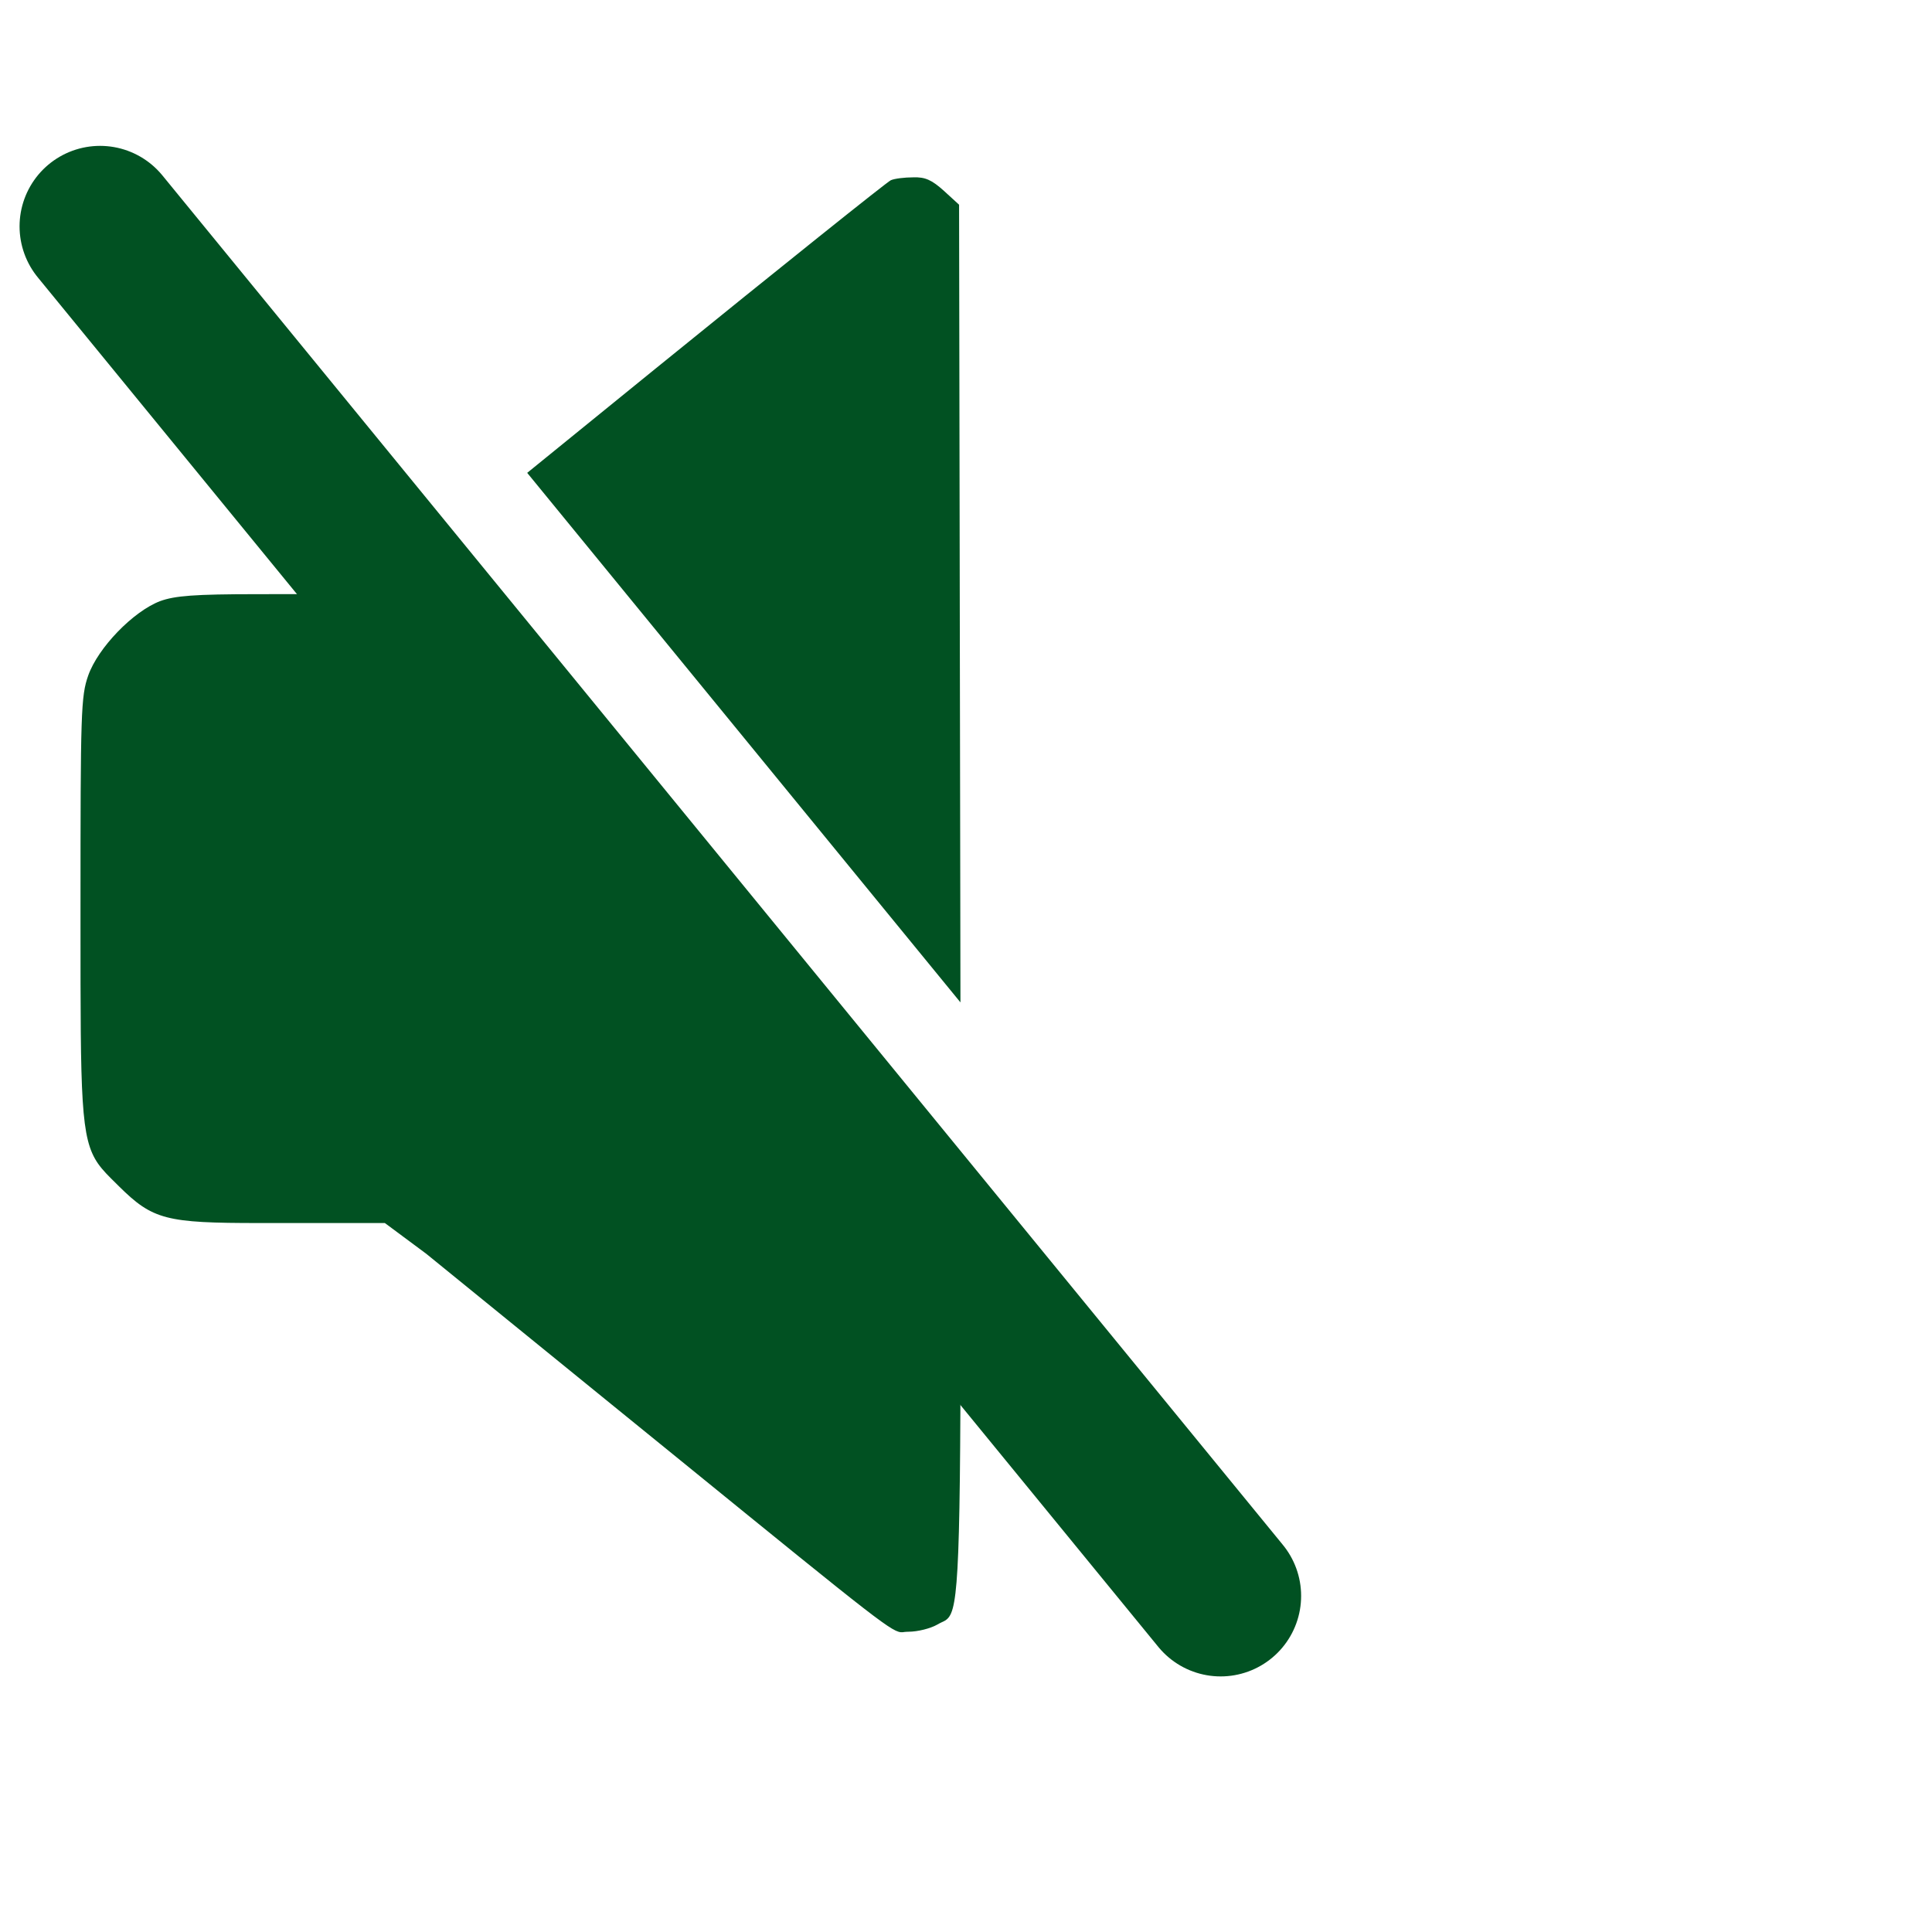
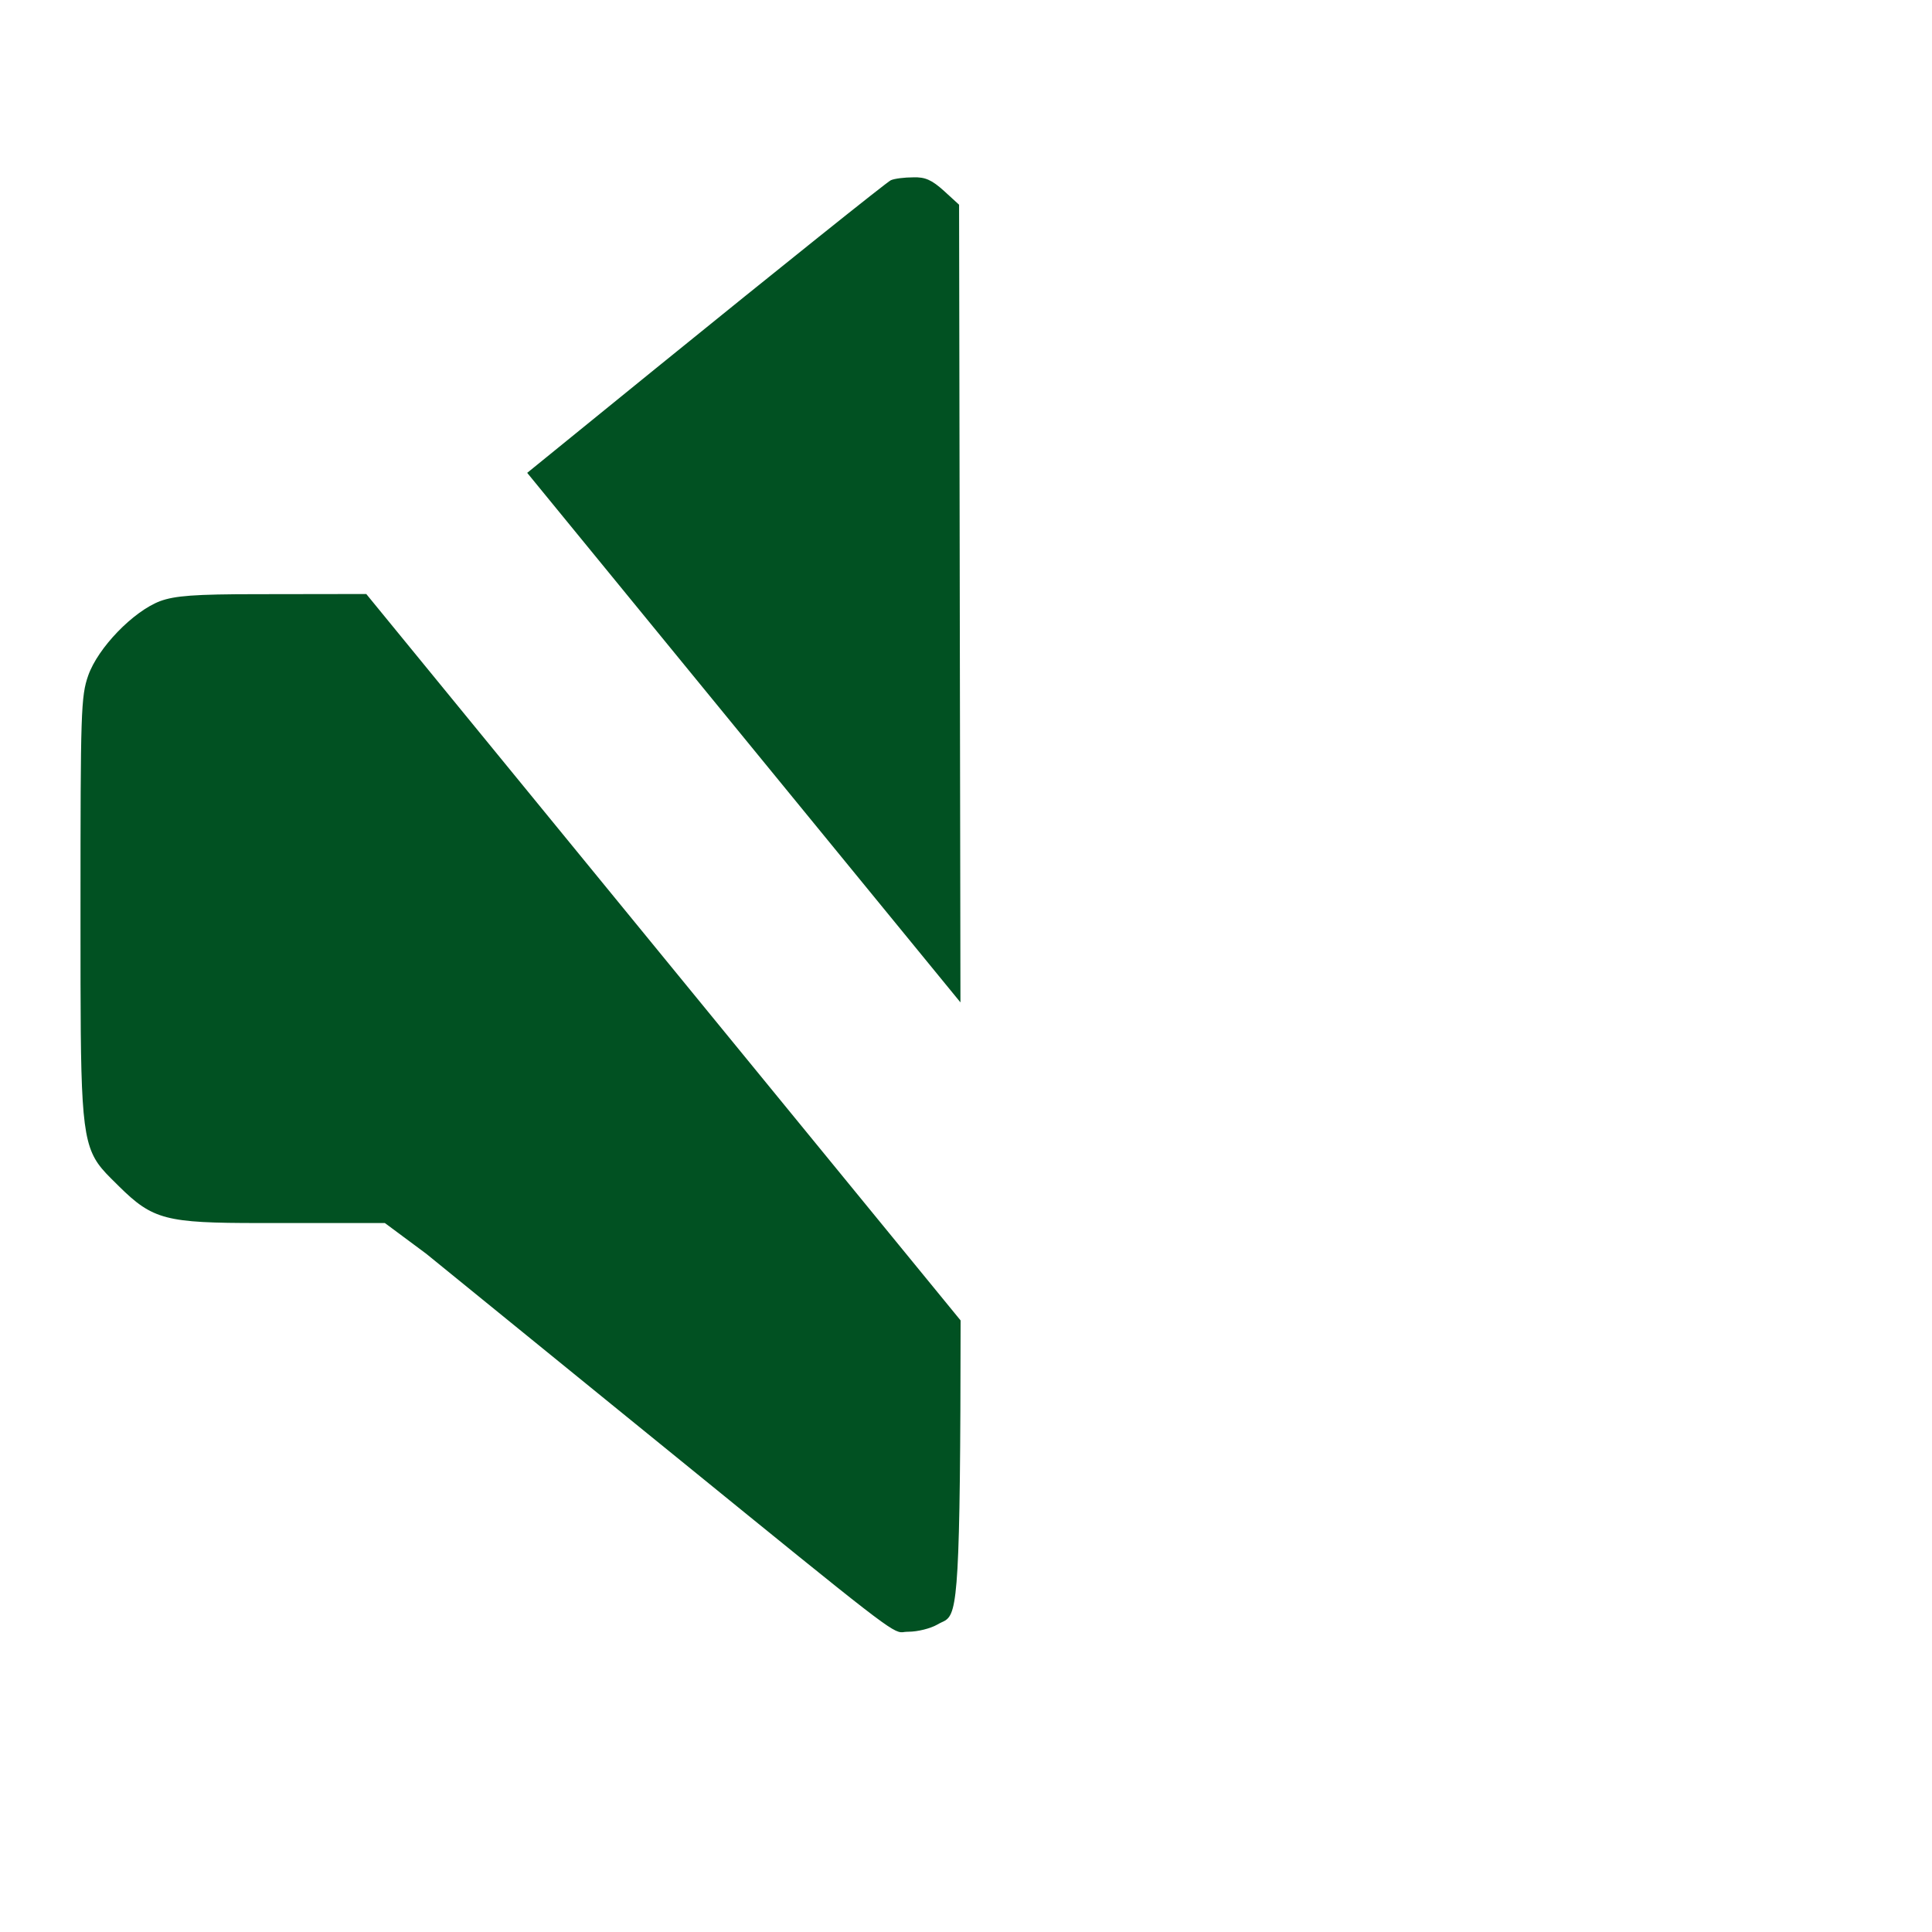
<svg xmlns="http://www.w3.org/2000/svg" width="24" height="24" viewBox="0 0 24 24" fill="none">
  <path fill-rule="evenodd" clip-rule="evenodd" d="M11.931 12.452L11.929 11.158L11.914 2.543L11.726 2.371C11.574 2.234 11.492 2.198 11.345 2.203C11.239 2.203 11.112 2.218 11.066 2.239C11.02 2.259 9.701 3.315 8.137 4.584L6.549 5.874L11.931 12.452ZM4.55 7.379L3.198 7.381C2.411 7.381 2.173 7.401 1.99 7.467C1.655 7.594 1.218 8.046 1.096 8.391C1.005 8.65 1 8.843 1 11.285L1 11.468C1 13.675 1 14.141 1.218 14.455C1.277 14.539 1.351 14.612 1.445 14.704L1.445 14.704L1.477 14.736C1.899 15.153 2.061 15.193 3.223 15.193H4.781L5.294 15.574L7.604 17.452L8.462 18.149C10.956 20.177 11.09 20.285 11.214 20.276C11.221 20.275 11.228 20.274 11.235 20.273L11.235 20.273C11.249 20.272 11.265 20.27 11.284 20.27C11.401 20.27 11.559 20.229 11.64 20.183C11.659 20.171 11.678 20.163 11.695 20.154C11.711 20.147 11.726 20.14 11.741 20.131C11.896 20.034 11.93 19.742 11.933 16.403L4.55 7.379Z" fill="#015122" />
-   <path d="M1.243 2.812L15.163 19.825" stroke="#015122" stroke-width="2" stroke-linecap="round" />
</svg>